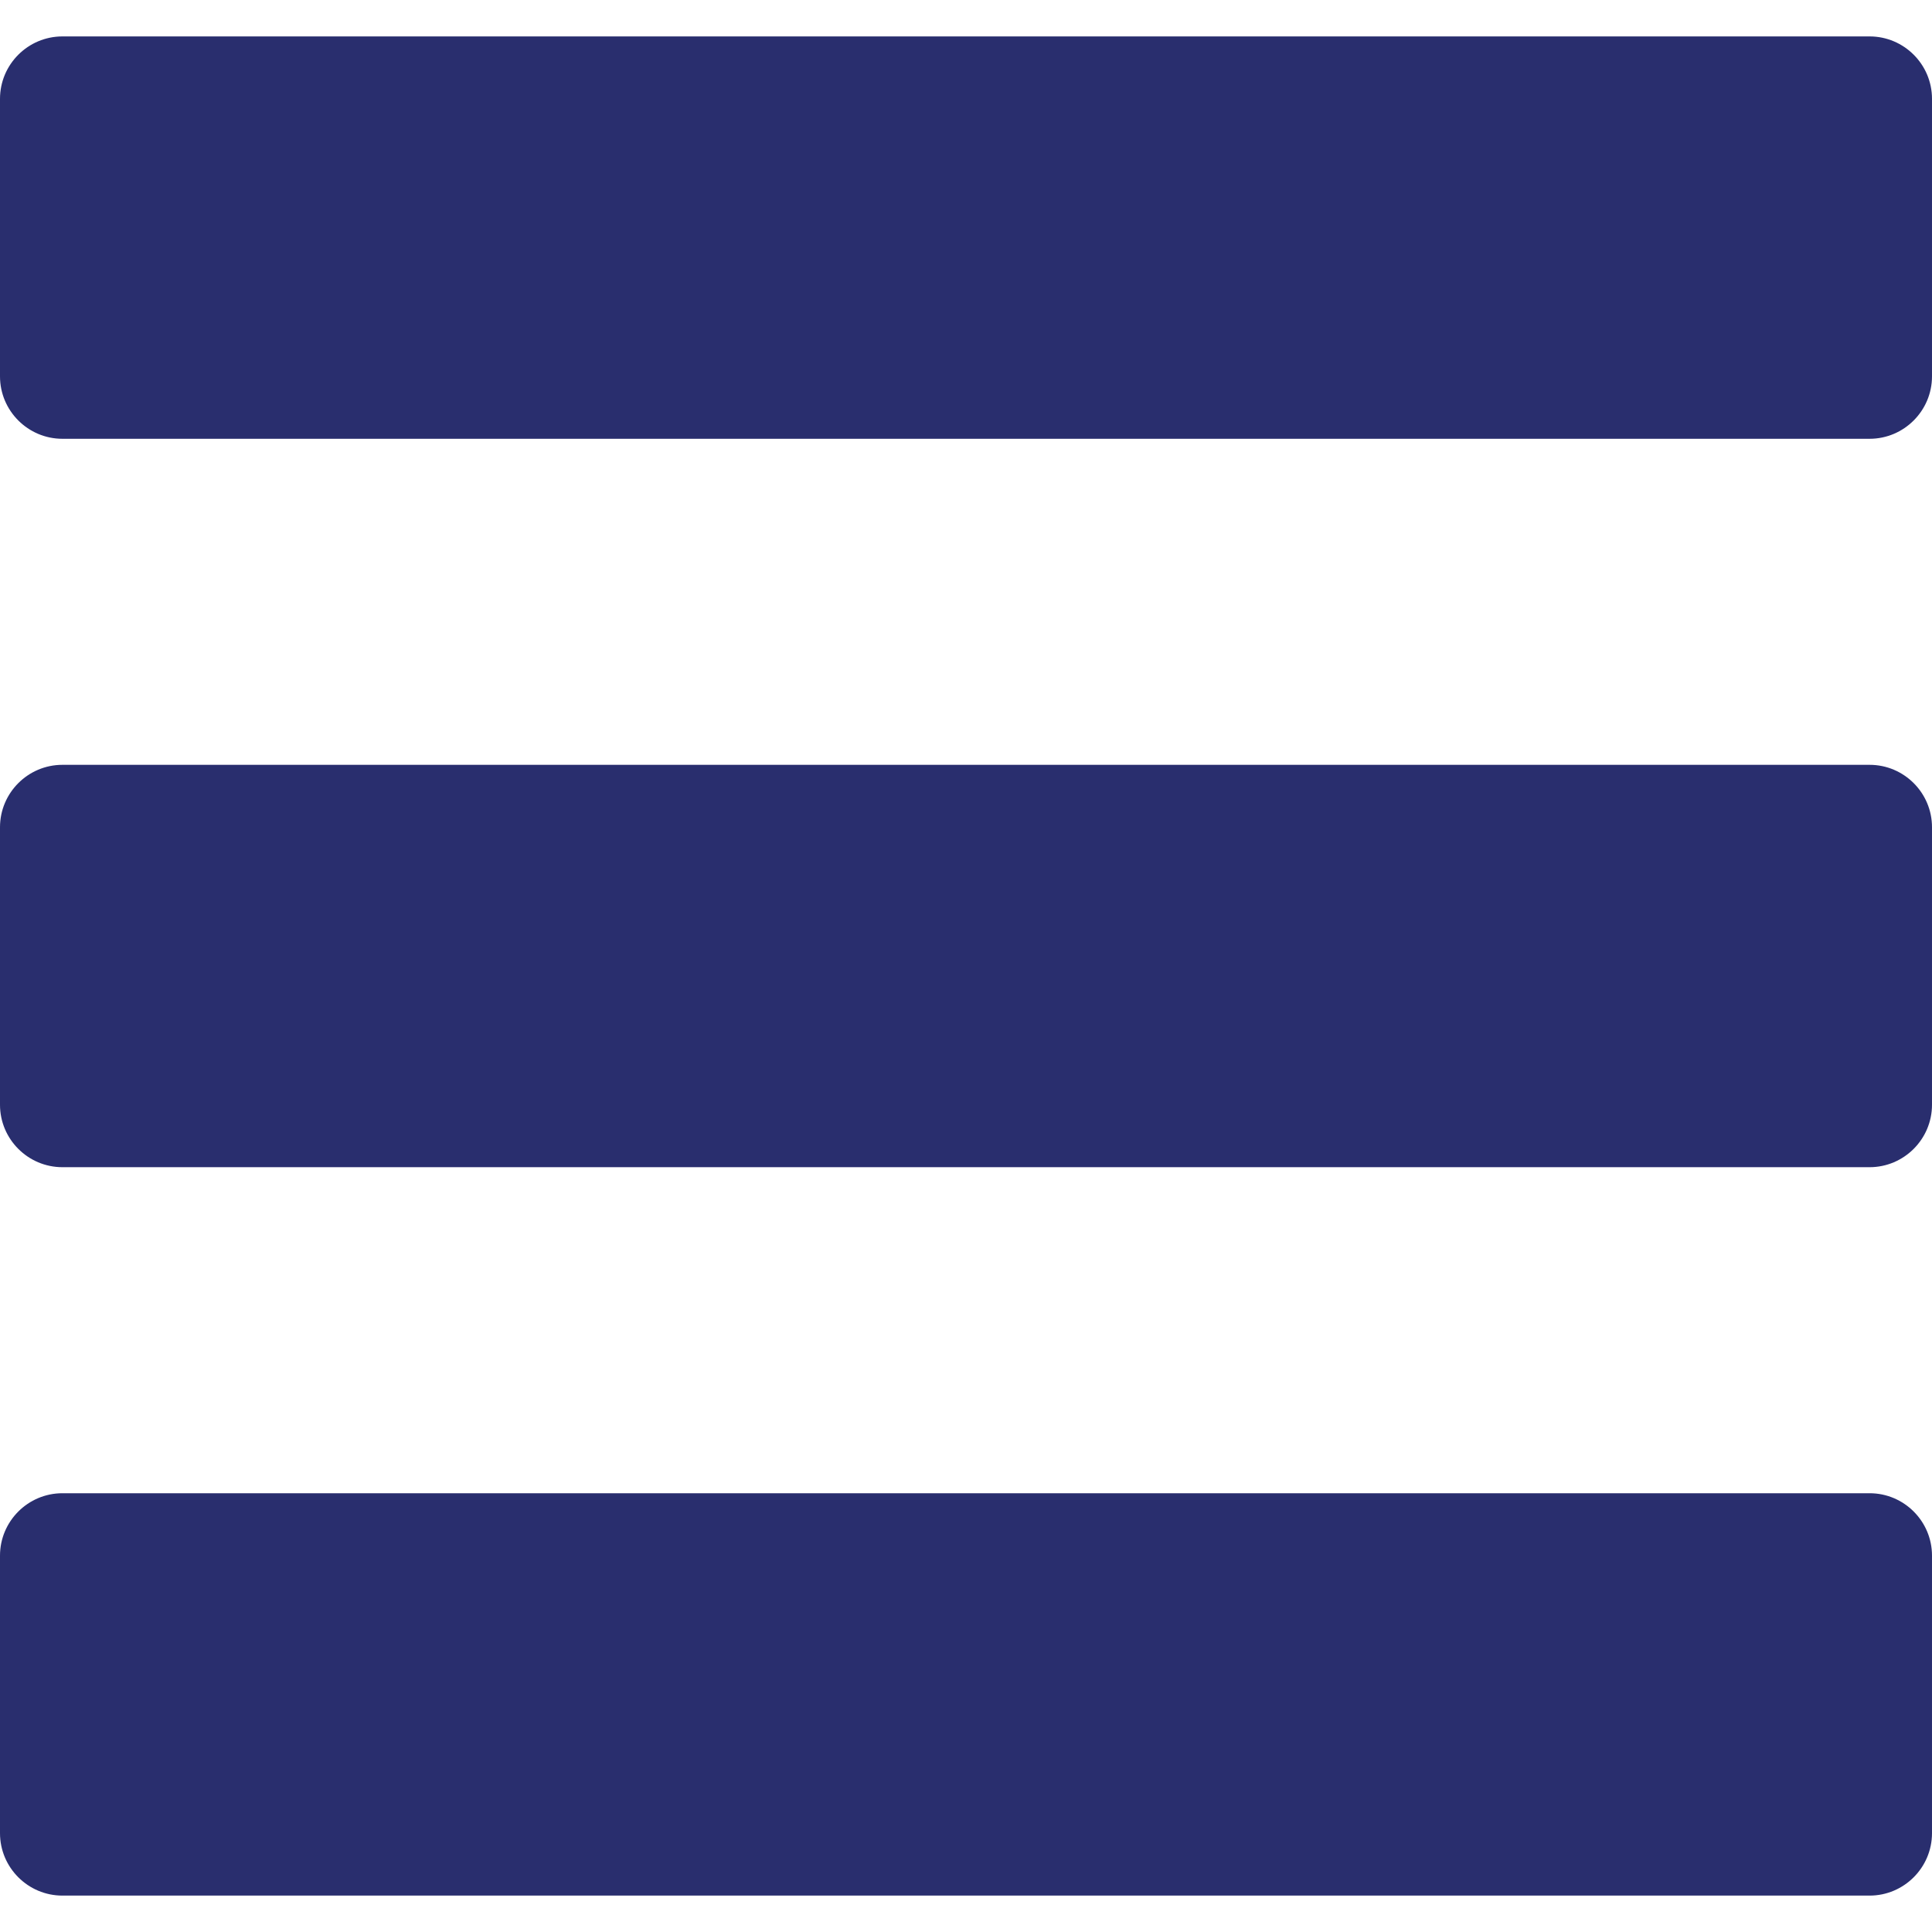
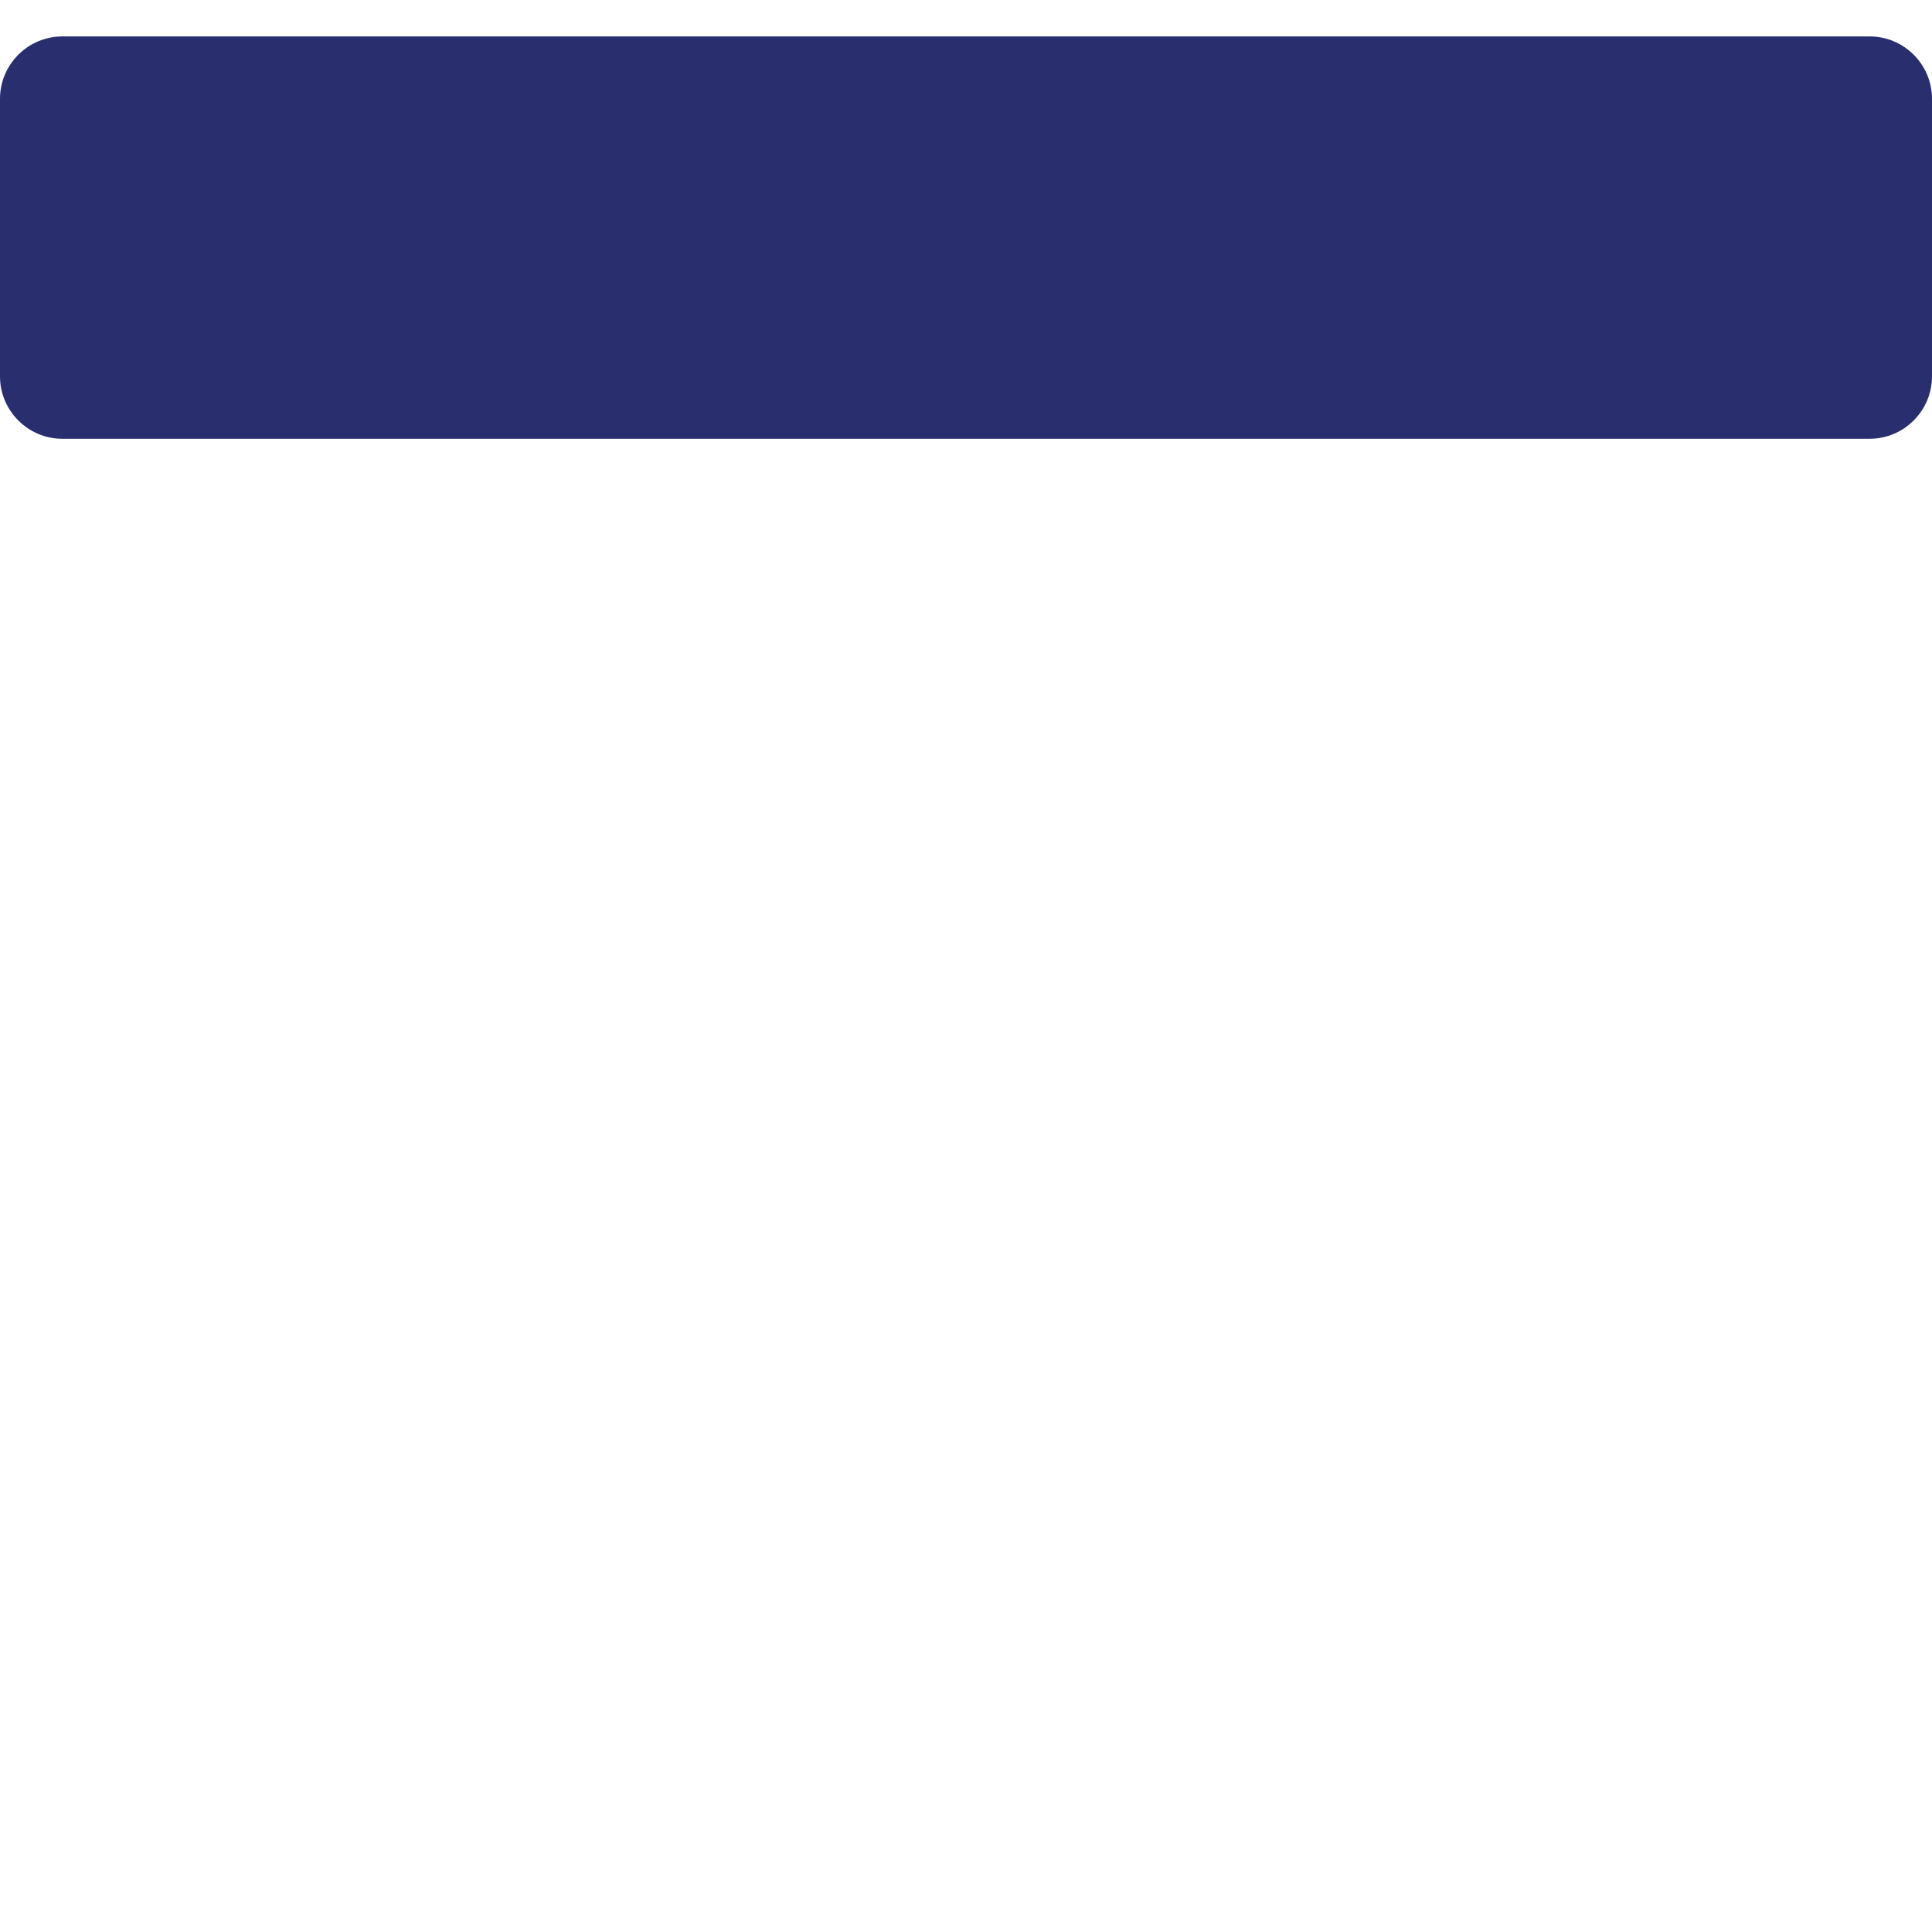
<svg xmlns="http://www.w3.org/2000/svg" xmlns:ns1="http://sodipodi.sourceforge.net/DTD/sodipodi-0.dtd" xmlns:ns2="http://www.inkscape.org/namespaces/inkscape" version="1.1" id="Capa_1" x="0px" y="0px" width="92.833px" height="92.833px" viewBox="0 0 92.833 92.833" style="enable-background:new 0 0 92.833 92.833;" xml:space="preserve" ns1:docname="menu-mobile.svg" ns2:version="0.92.4 (5da689c313, 2019-01-14)">
  <defs id="defs858" />
  <ns1:namedview pagecolor="#ffffff" bordercolor="#666666" borderopacity="1" objecttolerance="10" gridtolerance="10" guidetolerance="10" ns2:pageopacity="0" ns2:pageshadow="2" ns2:window-width="1366" ns2:window-height="705" id="namedview856" showgrid="false" ns2:zoom="5.4506479" ns2:cx="46.4165" ns2:cy="46.4165" ns2:window-x="1912" ns2:window-y="113" ns2:window-maximized="1" ns2:current-layer="Capa_1" />
  <g id="g823" style="fill:#292e6e;fill-opacity:1">
    <g id="g821" style="fill:#292e6e;fill-opacity:1">
      <path d="M89.834,1.75H3c-1.654,0-3,1.346-3,3v13.334c0,1.654,1.346,3,3,3h86.833c1.653,0,3-1.346,3-3V4.75    C92.834,3.096,91.488,1.75,89.834,1.75z" id="path815" style="fill:#292e6e;fill-opacity:1" />
-       <path d="M89.834,36.75H3c-1.654,0-3,1.346-3,3v13.334c0,1.654,1.346,3,3,3h86.833c1.653,0,3-1.346,3-3V39.75    C92.834,38.096,91.488,36.75,89.834,36.75z" id="path817" style="fill:#292e6e;fill-opacity:1" />
-       <path d="M89.834,71.75H3c-1.654,0-3,1.346-3,3v13.334c0,1.654,1.346,3,3,3h86.833c1.653,0,3-1.346,3-3V74.75    C92.834,73.095,91.488,71.75,89.834,71.75z" id="path819" style="fill:#292e6e;fill-opacity:1" />
    </g>
  </g>
  <g id="g825">
</g>
  <g id="g827">
</g>
  <g id="g829">
</g>
  <g id="g831">
</g>
  <g id="g833">
</g>
  <g id="g835">
</g>
  <g id="g837">
</g>
  <g id="g839">
</g>
  <g id="g841">
</g>
  <g id="g843">
</g>
  <g id="g845">
</g>
  <g id="g847">
</g>
  <g id="g849">
</g>
  <g id="g851">
</g>
  <g id="g853">
</g>
</svg>